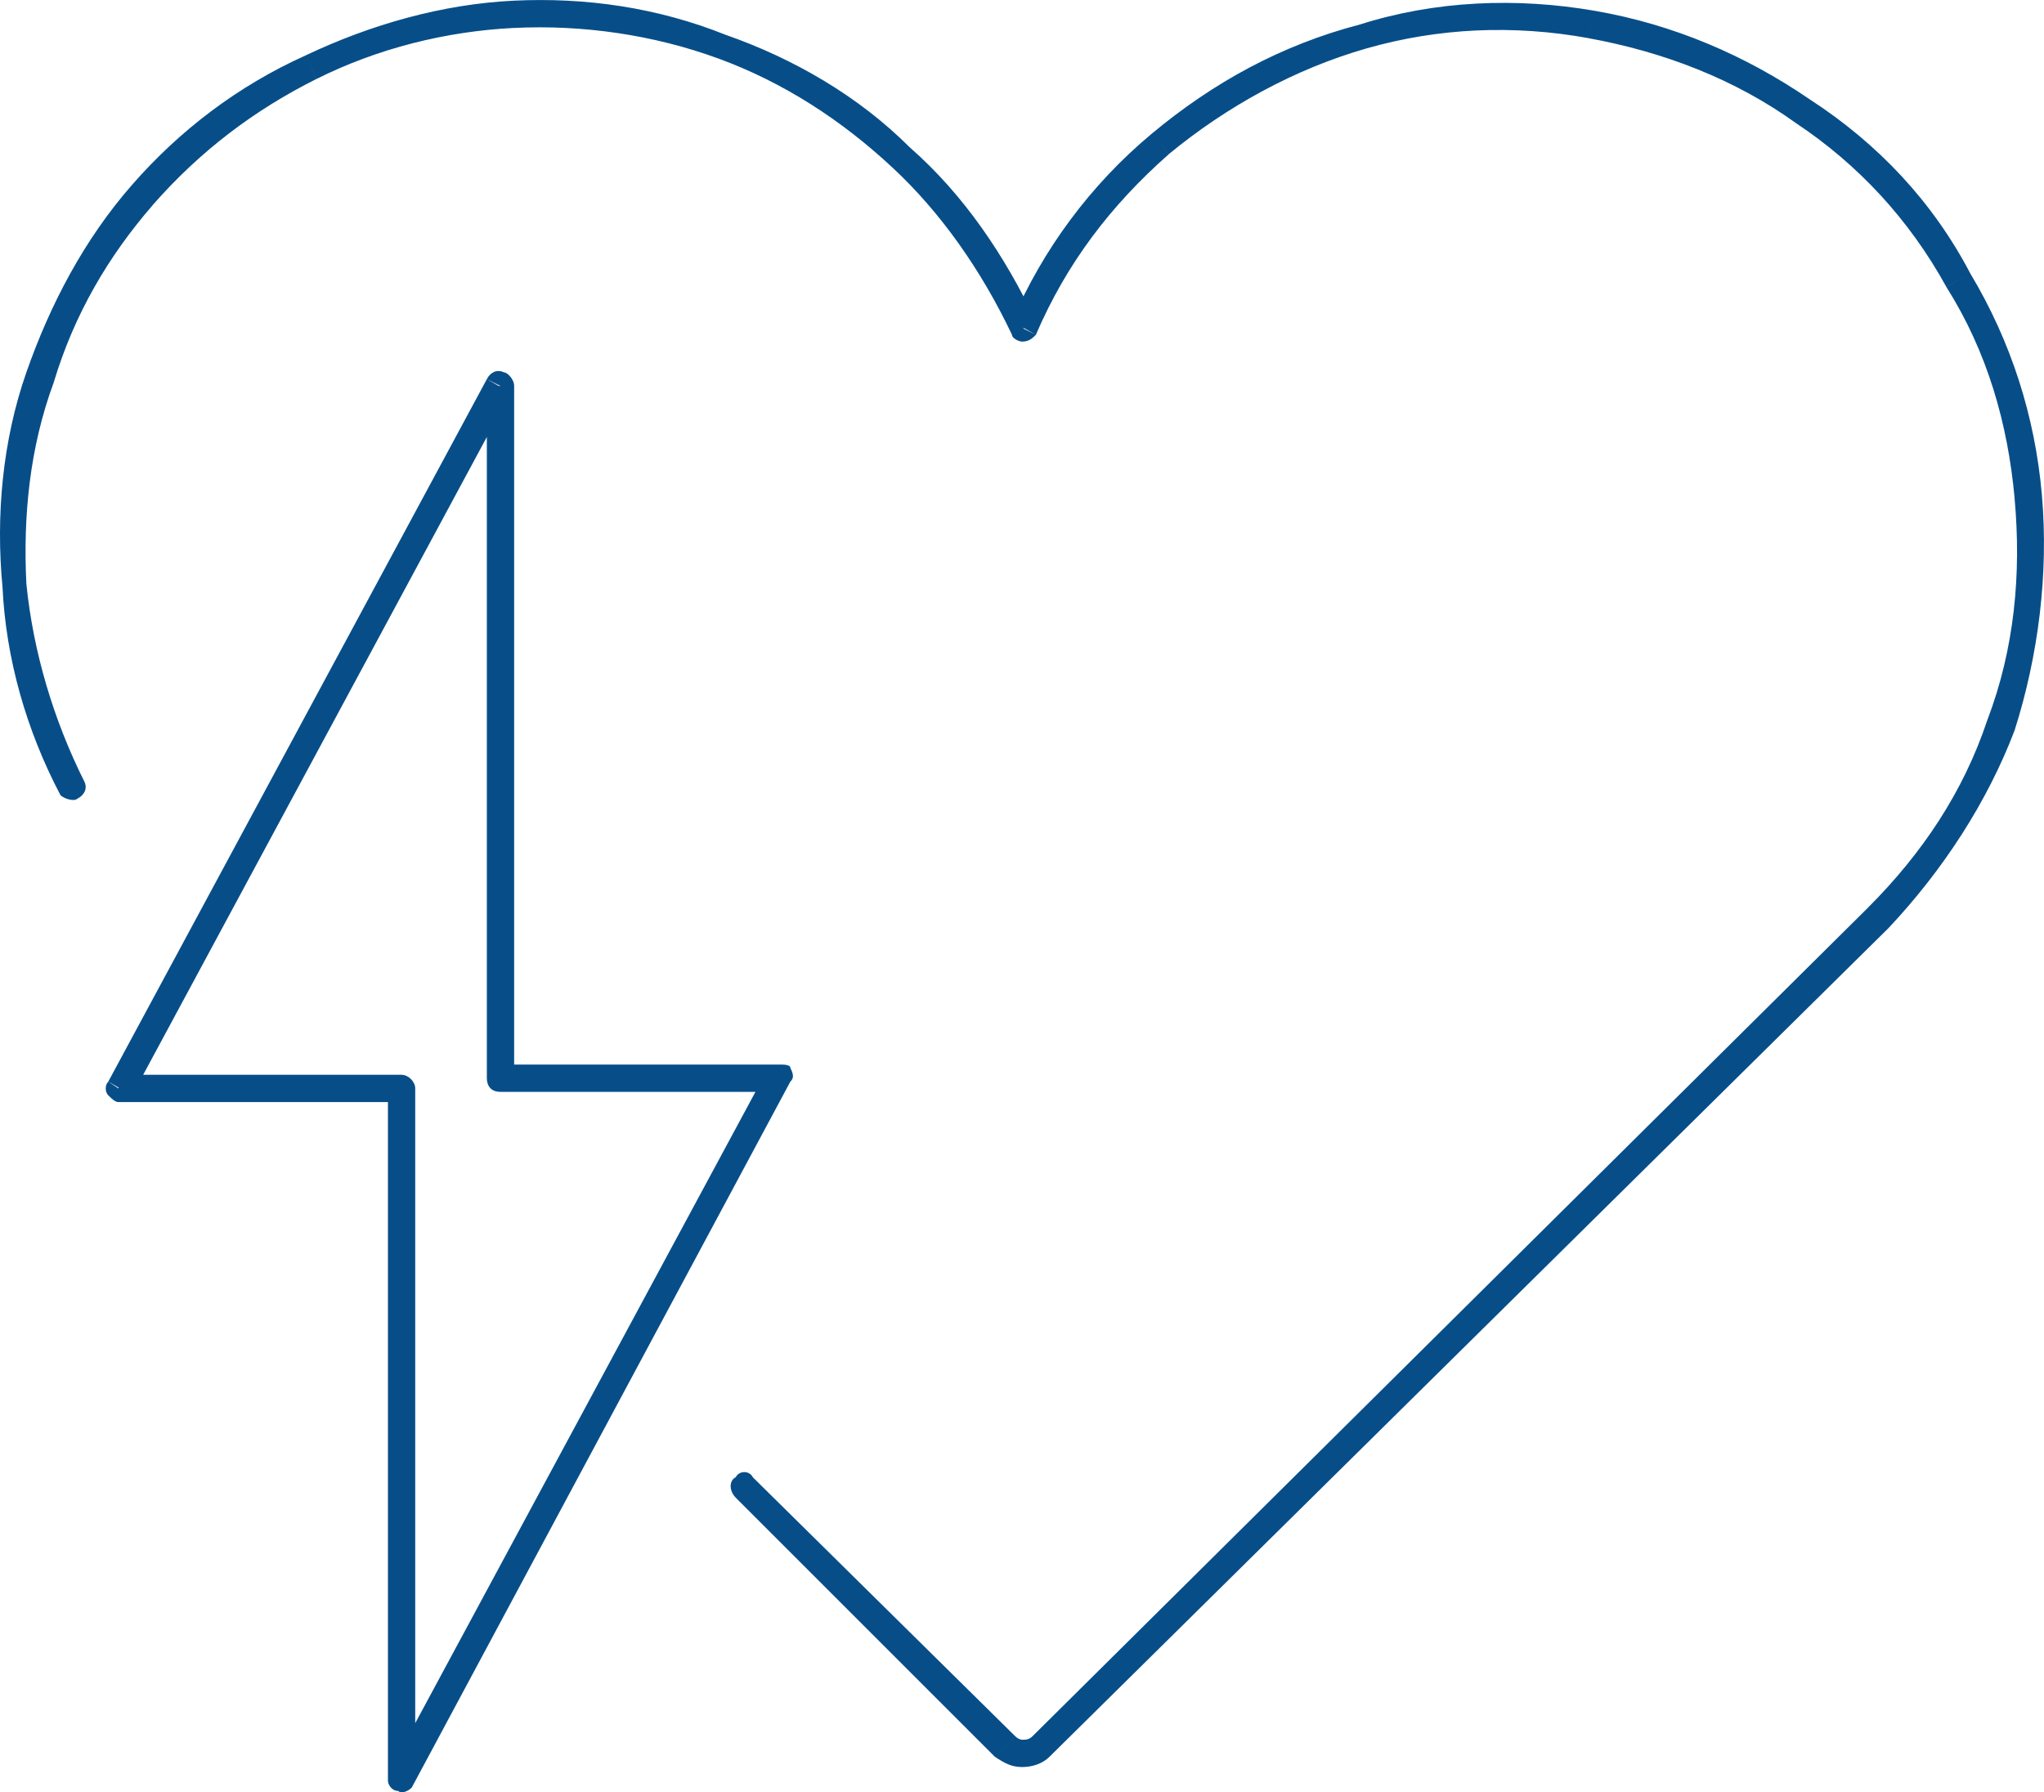
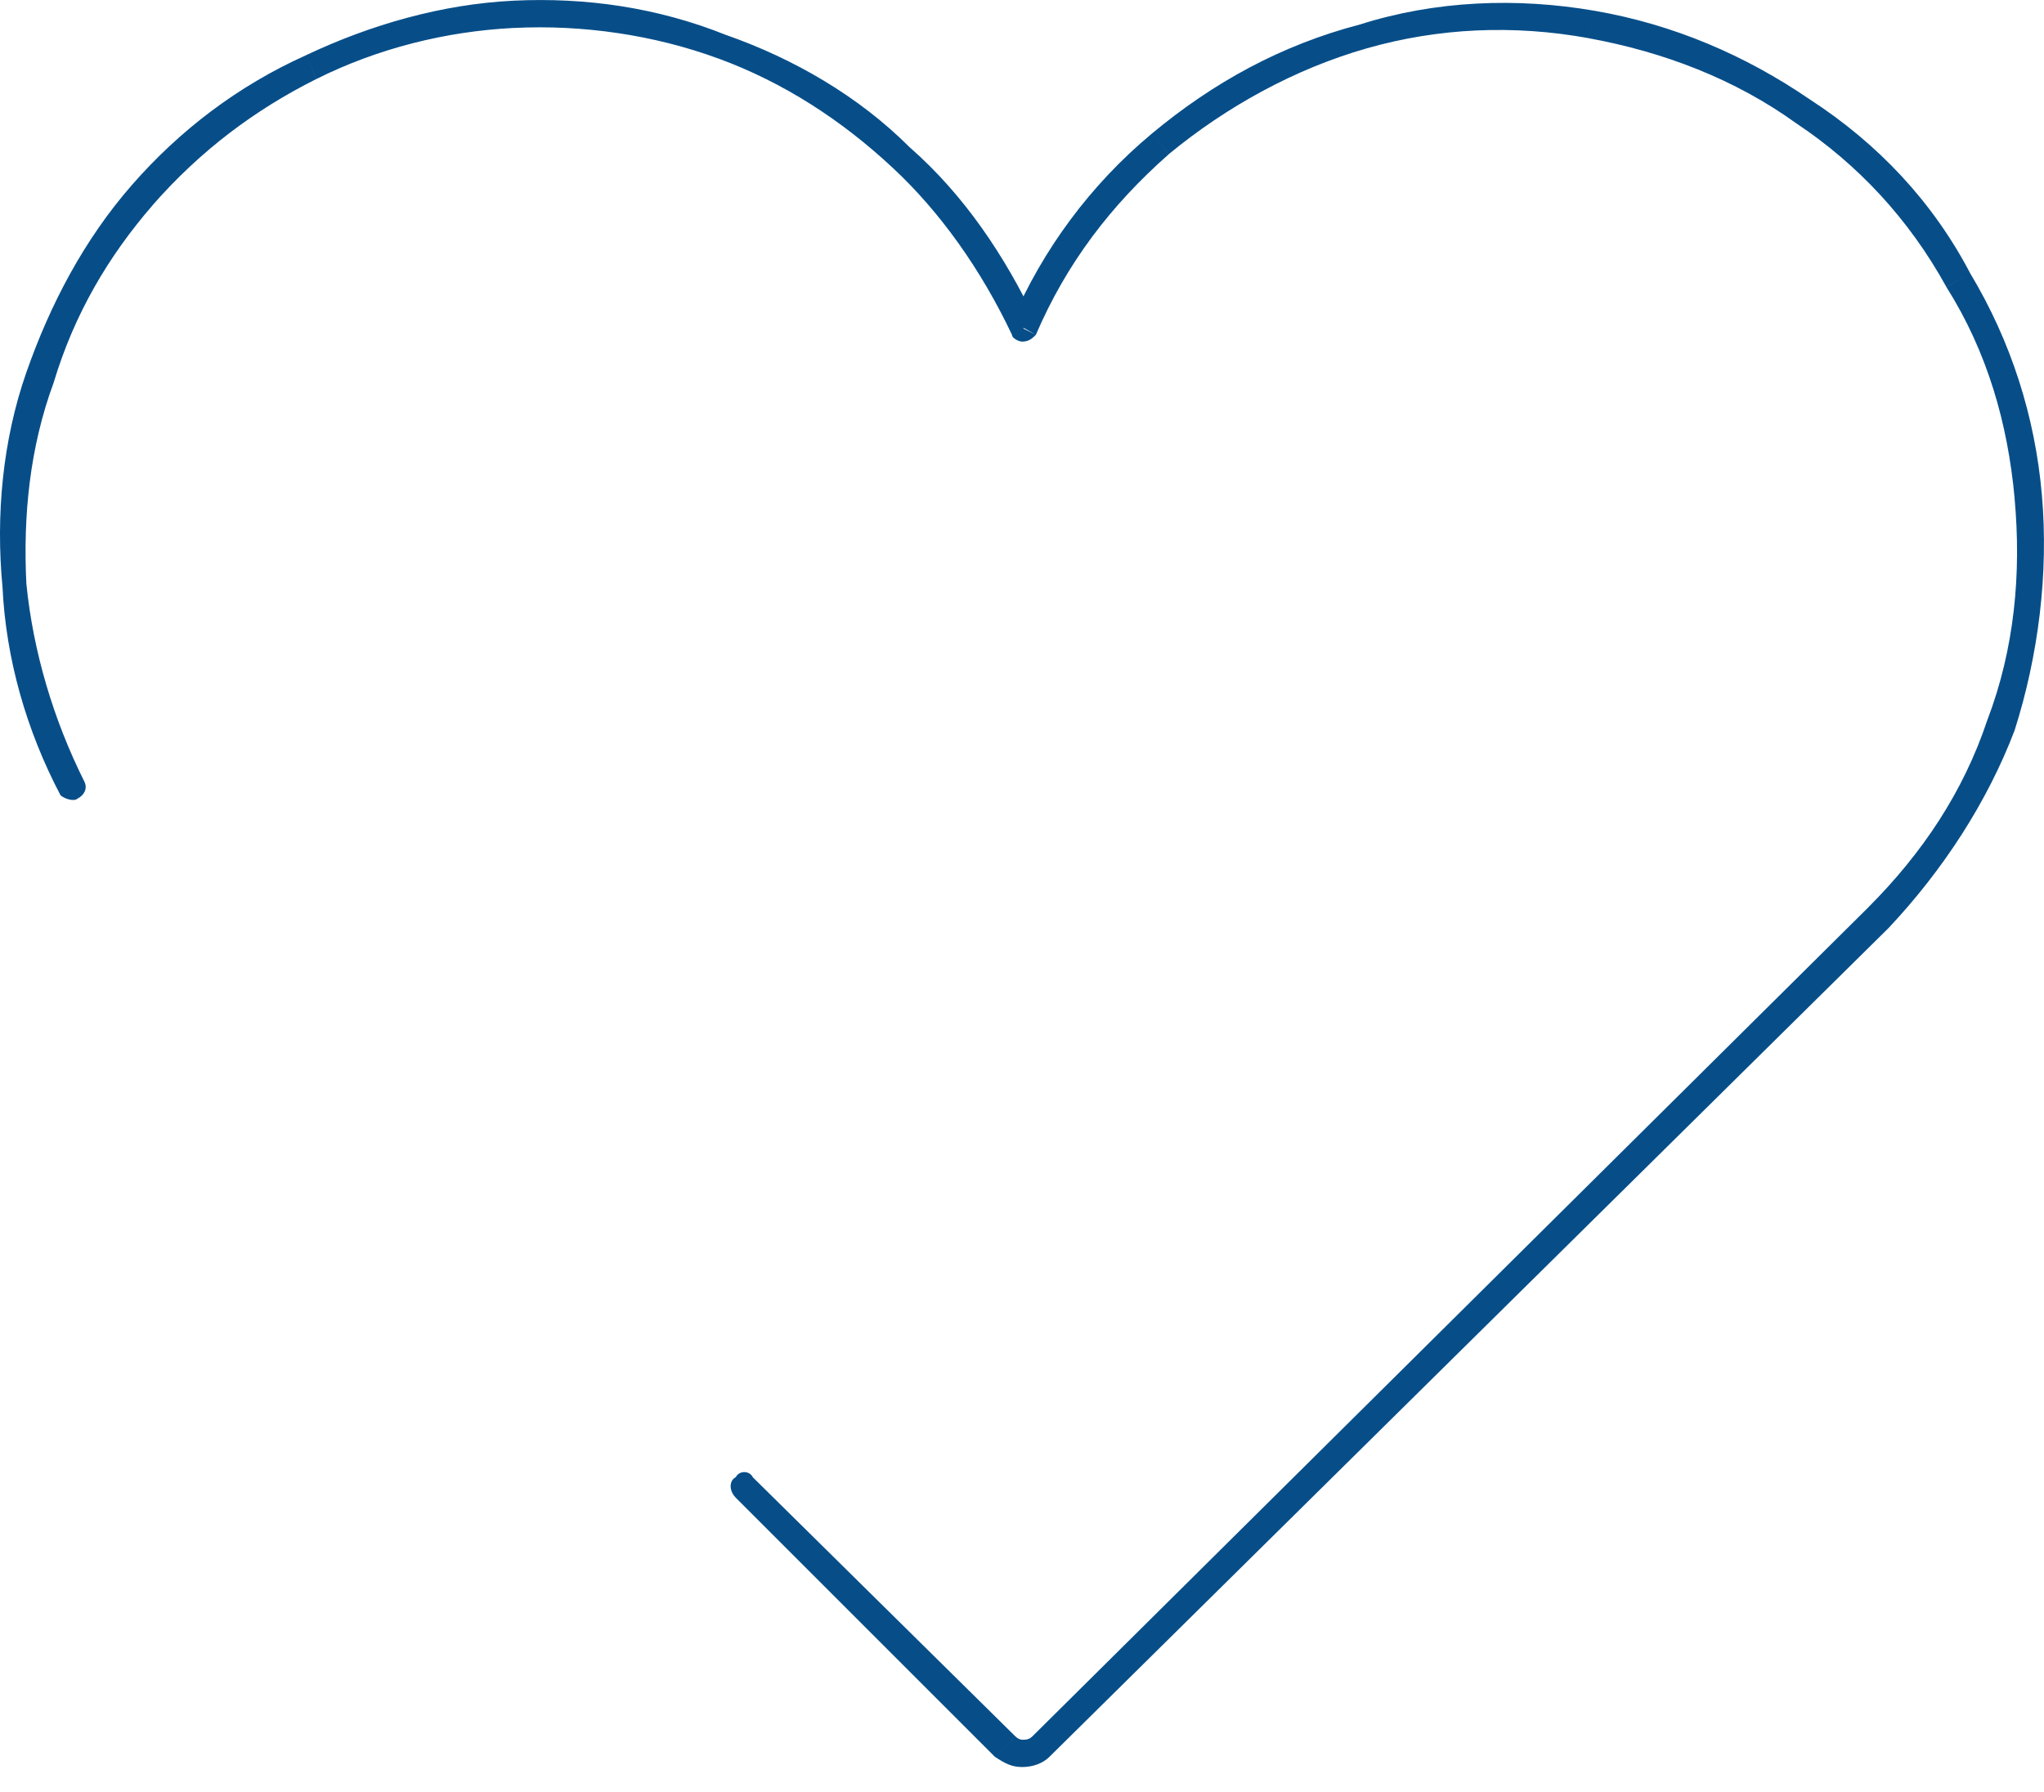
<svg xmlns="http://www.w3.org/2000/svg" xmlns:ns1="http://www.inkscape.org/namespaces/inkscape" xmlns:ns2="http://sodipodi.sourceforge.net/DTD/sodipodi-0.dtd" width="52.859mm" height="46.355mm" viewBox="0 0 52.859 46.355" version="1.1" id="svg5" ns1:version="1.2.2 (732a01da63, 2022-12-09)" ns2:docname="emergencia-lead.svg">
  <ns2:namedview id="namedview7" pagecolor="#ffffff" bordercolor="#000000" borderopacity="0.25" ns1:showpageshadow="2" ns1:pageopacity="0.0" ns1:pagecheckerboard="0" ns1:deskcolor="#d1d1d1" ns1:document-units="mm" showgrid="false" ns1:zoom="0.50333193" ns1:cx="81.457181" ns1:cy="429.14027" ns1:window-width="1366" ns1:window-height="745" ns1:window-x="-8" ns1:window-y="-8" ns1:window-maximized="1" ns1:current-layer="layer1" />
  <defs id="defs2">
    <pattern id="EMFhbasepattern" patternUnits="userSpaceOnUse" width="6" height="6" x="0" y="0" />
  </defs>
  <g ns1:label="Capa 1" ns1:groupmode="layer" id="layer1" transform="translate(-83.434,-35.171)">
-     <path style="fill:#074e89;fill-opacity:1;fill-rule:nonzero;stroke:none;stroke-width:0.265" d="m 83.499,50.357 c 0.088,1.852 0.617,3.704 1.499,5.38 0.617,-0.353 0.617,-0.353 0.617,-0.353 -0.794,-1.587 -1.323,-3.351 -1.499,-5.115 z m 0.617,-5.556 c -0.617,1.764 -0.794,3.704 -0.617,5.556 0.617,-0.088 0.617,-0.088 0.617,-0.088 -0.088,-1.764 0.088,-3.528 0.706,-5.203 z m 2.734,-4.851 c -1.235,1.411 -2.117,3.087 -2.734,4.851 0.706,0.265 0.706,0.265 0.706,0.265 0.529,-1.764 1.411,-3.263 2.558,-4.586 z m 4.498,-3.351 c -1.764,0.794 -3.263,1.94 -4.498,3.351 0.529,0.529 0.529,0.529 0.529,0.529 1.235,-1.411 2.646,-2.469 4.233,-3.263 z m 5.38,-1.411 c -1.852,0.088 -3.704,0.617 -5.38,1.411 0.265,0.617 0.265,0.617 0.265,0.617 1.587,-0.794 3.351,-1.235 5.115,-1.323 z m 5.468,0.882 c -1.764,-0.706 -3.616,-0.97 -5.468,-0.882 0,0.706 0,0.706 0,0.706 1.764,-0.088 3.616,0.176 5.292,0.794 z m 4.763,2.91 c -1.323,-1.323 -2.999,-2.293 -4.763,-2.91 -0.176,0.617 -0.176,0.617 -0.176,0.617 1.676,0.617 3.175,1.587 4.498,2.822 z m 3.263,4.498 c -0.794,-1.676 -1.852,-3.263 -3.263,-4.498 -0.441,0.529 -0.441,0.529 -0.441,0.529 1.235,1.147 2.293,2.646 3.087,4.322 z m 2.999,-4.851 c -1.587,1.323 -2.822,2.999 -3.616,4.851 0.617,0.353 0.617,0.353 0.617,0.353 0.794,-1.852 1.94,-3.351 3.44,-4.674 z m 5.38,-2.822 c -2.028,0.529 -3.792,1.499 -5.38,2.822 0.441,0.529 0.441,0.529 0.441,0.529 1.499,-1.235 3.263,-2.205 5.115,-2.734 z m 6.085,-0.353 c -2.028,-0.353 -4.145,-0.265 -6.085,0.353 0.176,0.617 0.176,0.617 0.176,0.617 1.852,-0.529 3.792,-0.617 5.733,-0.265 z m 5.556,2.293 c -1.676,-1.147 -3.528,-1.94 -5.556,-2.293 -0.176,0.706 -0.176,0.706 -0.176,0.706 1.94,0.353 3.792,1.058 5.38,2.205 z m 4.145,4.498 c -0.97,-1.852 -2.381,-3.351 -4.145,-4.498 -0.353,0.617 -0.353,0.617 -0.353,0.617 1.587,1.058 2.91,2.469 3.881,4.233 z m 1.852,5.733 c -0.176,-2.028 -0.794,-3.969 -1.852,-5.733 -0.617,0.353 -0.617,0.353 -0.617,0.353 1.058,1.676 1.587,3.528 1.764,5.468 z m -0.706,6.085 c 0.617,-1.94 0.882,-4.057 0.706,-6.085 -0.706,0.088 -0.706,0.088 -0.706,0.088 0.176,1.94 0,3.881 -0.706,5.733 z m -3.263,5.115 c 1.411,-1.499 2.558,-3.263 3.263,-5.115 -0.706,-0.265 -0.706,-0.265 -0.706,-0.265 -0.617,1.852 -1.676,3.44 -3.087,4.851 z m -21.696,21.431 c 21.696,-21.431 21.696,-21.431 21.696,-21.431 -0.529,-0.529 -0.529,-0.529 -0.529,-0.529 -21.608,21.431 -21.608,21.431 -21.608,21.431 z m -0.706,0.265 c 0.265,0 0.529,-0.088 0.706,-0.265 -0.441,-0.529 -0.441,-0.529 -0.441,-0.529 -0.088,0.088 -0.176,0.088 -0.265,0.088 z m -0.706,-0.265 c 0.265,0.176 0.441,0.265 0.706,0.265 0,-0.706 0,-0.706 0,-0.706 0,0 -0.088,0 -0.176,-0.088 z m -6.703,-6.703 c 6.703,6.703 6.703,6.703 6.703,6.703 0.529,-0.529 0.529,-0.529 0.529,-0.529 -6.791,-6.703 -6.791,-6.703 -6.791,-6.703 z M 84.998,55.737 c 0.088,0.088 0.353,0.176 0.441,0.088 0.176,-0.088 0.265,-0.265 0.176,-0.441 z M 109.869,43.654 c -0.265,0.176 -0.265,0.176 -0.265,0.176 0,0.088 0.176,0.176 0.265,0.176 0.176,0 0.265,-0.088 0.353,-0.176 z m 22.137,15.258 c 0.265,0.265 0.265,0.265 0.265,0.265 0,0 0,0 0,0 z m -21.608,21.431 c 0.176,0.265 0.176,0.265 0.176,0.265 0,0 0,0 0,0 z m -0.97,0 c -0.265,0.265 -0.265,0.265 -0.265,0.265 0,0 0,0 0,0 z m -6.526,-6.967 c -0.088,-0.176 -0.353,-0.176 -0.441,0 -0.176,0.088 -0.176,0.353 0,0.529 z" id="path135" />
-     <path style="fill:#074e89;fill-opacity:1;fill-rule:nonzero;stroke:none;stroke-width:0.265" d="m 94.083,81.401 c 9.79,-18.256 9.79,-18.256 9.79,-18.256 -0.617,-0.265 -0.617,-0.265 -0.617,-0.265 C 93.465,81.049 93.465,81.049 93.465,81.049 Z m -0.617,-18.08 c 0,17.903 0,17.903 0,17.903 0.706,0 0.706,0 0.706,0 0,-17.903 0,-17.903 0,-17.903 z m -6.967,0.353 c 7.32,0 7.32,0 7.32,0 0,-0.706 0,-0.706 0,-0.706 -7.32,0 -7.32,0 -7.32,0 z m 9.525,-18.697 c -9.79,18.168 -9.79,18.168 -9.79,18.168 0.617,0.353 0.617,0.353 0.617,0.353 C 96.64,45.33 96.64,45.33 96.64,45.33 Z m 0.706,18.08 c 0,-17.903 0,-17.903 0,-17.903 -0.706,0 -0.706,0 -0.706,0 0,17.903 0,17.903 0,17.903 z m 6.879,-0.353 c -7.232,0 -7.232,0 -7.232,0 0,0.706 0,0.706 0,0.706 7.232,0 7.232,0 7.232,0 z m -9.79,18.521 c -0.353,0 -0.353,0 -0.353,0 0,0.088 0.088,0.265 0.265,0.265 0.088,0.088 0.265,0 0.353,-0.088 z m 0,-17.903 c 0.353,0 0.353,0 0.353,0 0,-0.176 -0.176,-0.353 -0.353,-0.353 z m -7.32,0 c -0.265,-0.176 -0.265,-0.176 -0.265,-0.176 -0.088,0.088 -0.088,0.265 0,0.353 0.088,0.088 0.176,0.176 0.265,0.176 z m 9.878,-18.168 c 0.353,0 0.353,0 0.353,0 0,-0.176 -0.176,-0.353 -0.265,-0.353 -0.176,-0.088 -0.353,0 -0.441,0.176 z m 0,17.903 c -0.353,0 -0.353,0 -0.353,0 0,0.176 0.088,0.353 0.353,0.353 z m 7.232,0 c 0.265,0.088 0.265,0.088 0.265,0.088 0.088,-0.088 0.088,-0.176 0,-0.353 0,-0.088 -0.176,-0.088 -0.265,-0.088 z" id="path137" />
+     <path style="fill:#074e89;fill-opacity:1;fill-rule:nonzero;stroke:none;stroke-width:0.265" d="m 83.499,50.357 c 0.088,1.852 0.617,3.704 1.499,5.38 0.617,-0.353 0.617,-0.353 0.617,-0.353 -0.794,-1.587 -1.323,-3.351 -1.499,-5.115 z m 0.617,-5.556 c -0.617,1.764 -0.794,3.704 -0.617,5.556 0.617,-0.088 0.617,-0.088 0.617,-0.088 -0.088,-1.764 0.088,-3.528 0.706,-5.203 z m 2.734,-4.851 c -1.235,1.411 -2.117,3.087 -2.734,4.851 0.706,0.265 0.706,0.265 0.706,0.265 0.529,-1.764 1.411,-3.263 2.558,-4.586 z m 4.498,-3.351 c -1.764,0.794 -3.263,1.94 -4.498,3.351 0.529,0.529 0.529,0.529 0.529,0.529 1.235,-1.411 2.646,-2.469 4.233,-3.263 z m 5.38,-1.411 c -1.852,0.088 -3.704,0.617 -5.38,1.411 0.265,0.617 0.265,0.617 0.265,0.617 1.587,-0.794 3.351,-1.235 5.115,-1.323 z m 5.468,0.882 c -1.764,-0.706 -3.616,-0.97 -5.468,-0.882 0,0.706 0,0.706 0,0.706 1.764,-0.088 3.616,0.176 5.292,0.794 z m 4.763,2.91 c -1.323,-1.323 -2.999,-2.293 -4.763,-2.91 -0.176,0.617 -0.176,0.617 -0.176,0.617 1.676,0.617 3.175,1.587 4.498,2.822 z m 3.263,4.498 c -0.794,-1.676 -1.852,-3.263 -3.263,-4.498 -0.441,0.529 -0.441,0.529 -0.441,0.529 1.235,1.147 2.293,2.646 3.087,4.322 z m 2.999,-4.851 c -1.587,1.323 -2.822,2.999 -3.616,4.851 0.617,0.353 0.617,0.353 0.617,0.353 0.794,-1.852 1.94,-3.351 3.44,-4.674 z m 5.38,-2.822 c -2.028,0.529 -3.792,1.499 -5.38,2.822 0.441,0.529 0.441,0.529 0.441,0.529 1.499,-1.235 3.263,-2.205 5.115,-2.734 z m 6.085,-0.353 c -2.028,-0.353 -4.145,-0.265 -6.085,0.353 0.176,0.617 0.176,0.617 0.176,0.617 1.852,-0.529 3.792,-0.617 5.733,-0.265 z m 5.556,2.293 c -1.676,-1.147 -3.528,-1.94 -5.556,-2.293 -0.176,0.706 -0.176,0.706 -0.176,0.706 1.94,0.353 3.792,1.058 5.38,2.205 z m 4.145,4.498 c -0.97,-1.852 -2.381,-3.351 -4.145,-4.498 -0.353,0.617 -0.353,0.617 -0.353,0.617 1.587,1.058 2.91,2.469 3.881,4.233 z m 1.852,5.733 c -0.176,-2.028 -0.794,-3.969 -1.852,-5.733 -0.617,0.353 -0.617,0.353 -0.617,0.353 1.058,1.676 1.587,3.528 1.764,5.468 z m -0.706,6.085 c 0.617,-1.94 0.882,-4.057 0.706,-6.085 -0.706,0.088 -0.706,0.088 -0.706,0.088 0.176,1.94 0,3.881 -0.706,5.733 z m -3.263,5.115 c 1.411,-1.499 2.558,-3.263 3.263,-5.115 -0.706,-0.265 -0.706,-0.265 -0.706,-0.265 -0.617,1.852 -1.676,3.44 -3.087,4.851 z m -21.696,21.431 c 21.696,-21.431 21.696,-21.431 21.696,-21.431 -0.529,-0.529 -0.529,-0.529 -0.529,-0.529 -21.608,21.431 -21.608,21.431 -21.608,21.431 z m -0.706,0.265 c 0.265,0 0.529,-0.088 0.706,-0.265 -0.441,-0.529 -0.441,-0.529 -0.441,-0.529 -0.088,0.088 -0.176,0.088 -0.265,0.088 z m -0.706,-0.265 c 0.265,0.176 0.441,0.265 0.706,0.265 0,-0.706 0,-0.706 0,-0.706 0,0 -0.088,0 -0.176,-0.088 z m -6.703,-6.703 c 6.703,6.703 6.703,6.703 6.703,6.703 0.529,-0.529 0.529,-0.529 0.529,-0.529 -6.791,-6.703 -6.791,-6.703 -6.791,-6.703 z M 84.998,55.737 c 0.088,0.088 0.353,0.176 0.441,0.088 0.176,-0.088 0.265,-0.265 0.176,-0.441 M 109.869,43.654 c -0.265,0.176 -0.265,0.176 -0.265,0.176 0,0.088 0.176,0.176 0.265,0.176 0.176,0 0.265,-0.088 0.353,-0.176 z m 22.137,15.258 c 0.265,0.265 0.265,0.265 0.265,0.265 0,0 0,0 0,0 z m -21.608,21.431 c 0.176,0.265 0.176,0.265 0.176,0.265 0,0 0,0 0,0 z m -0.97,0 c -0.265,0.265 -0.265,0.265 -0.265,0.265 0,0 0,0 0,0 z m -6.526,-6.967 c -0.088,-0.176 -0.353,-0.176 -0.441,0 -0.176,0.088 -0.176,0.353 0,0.529 z" id="path135" />
  </g>
</svg>